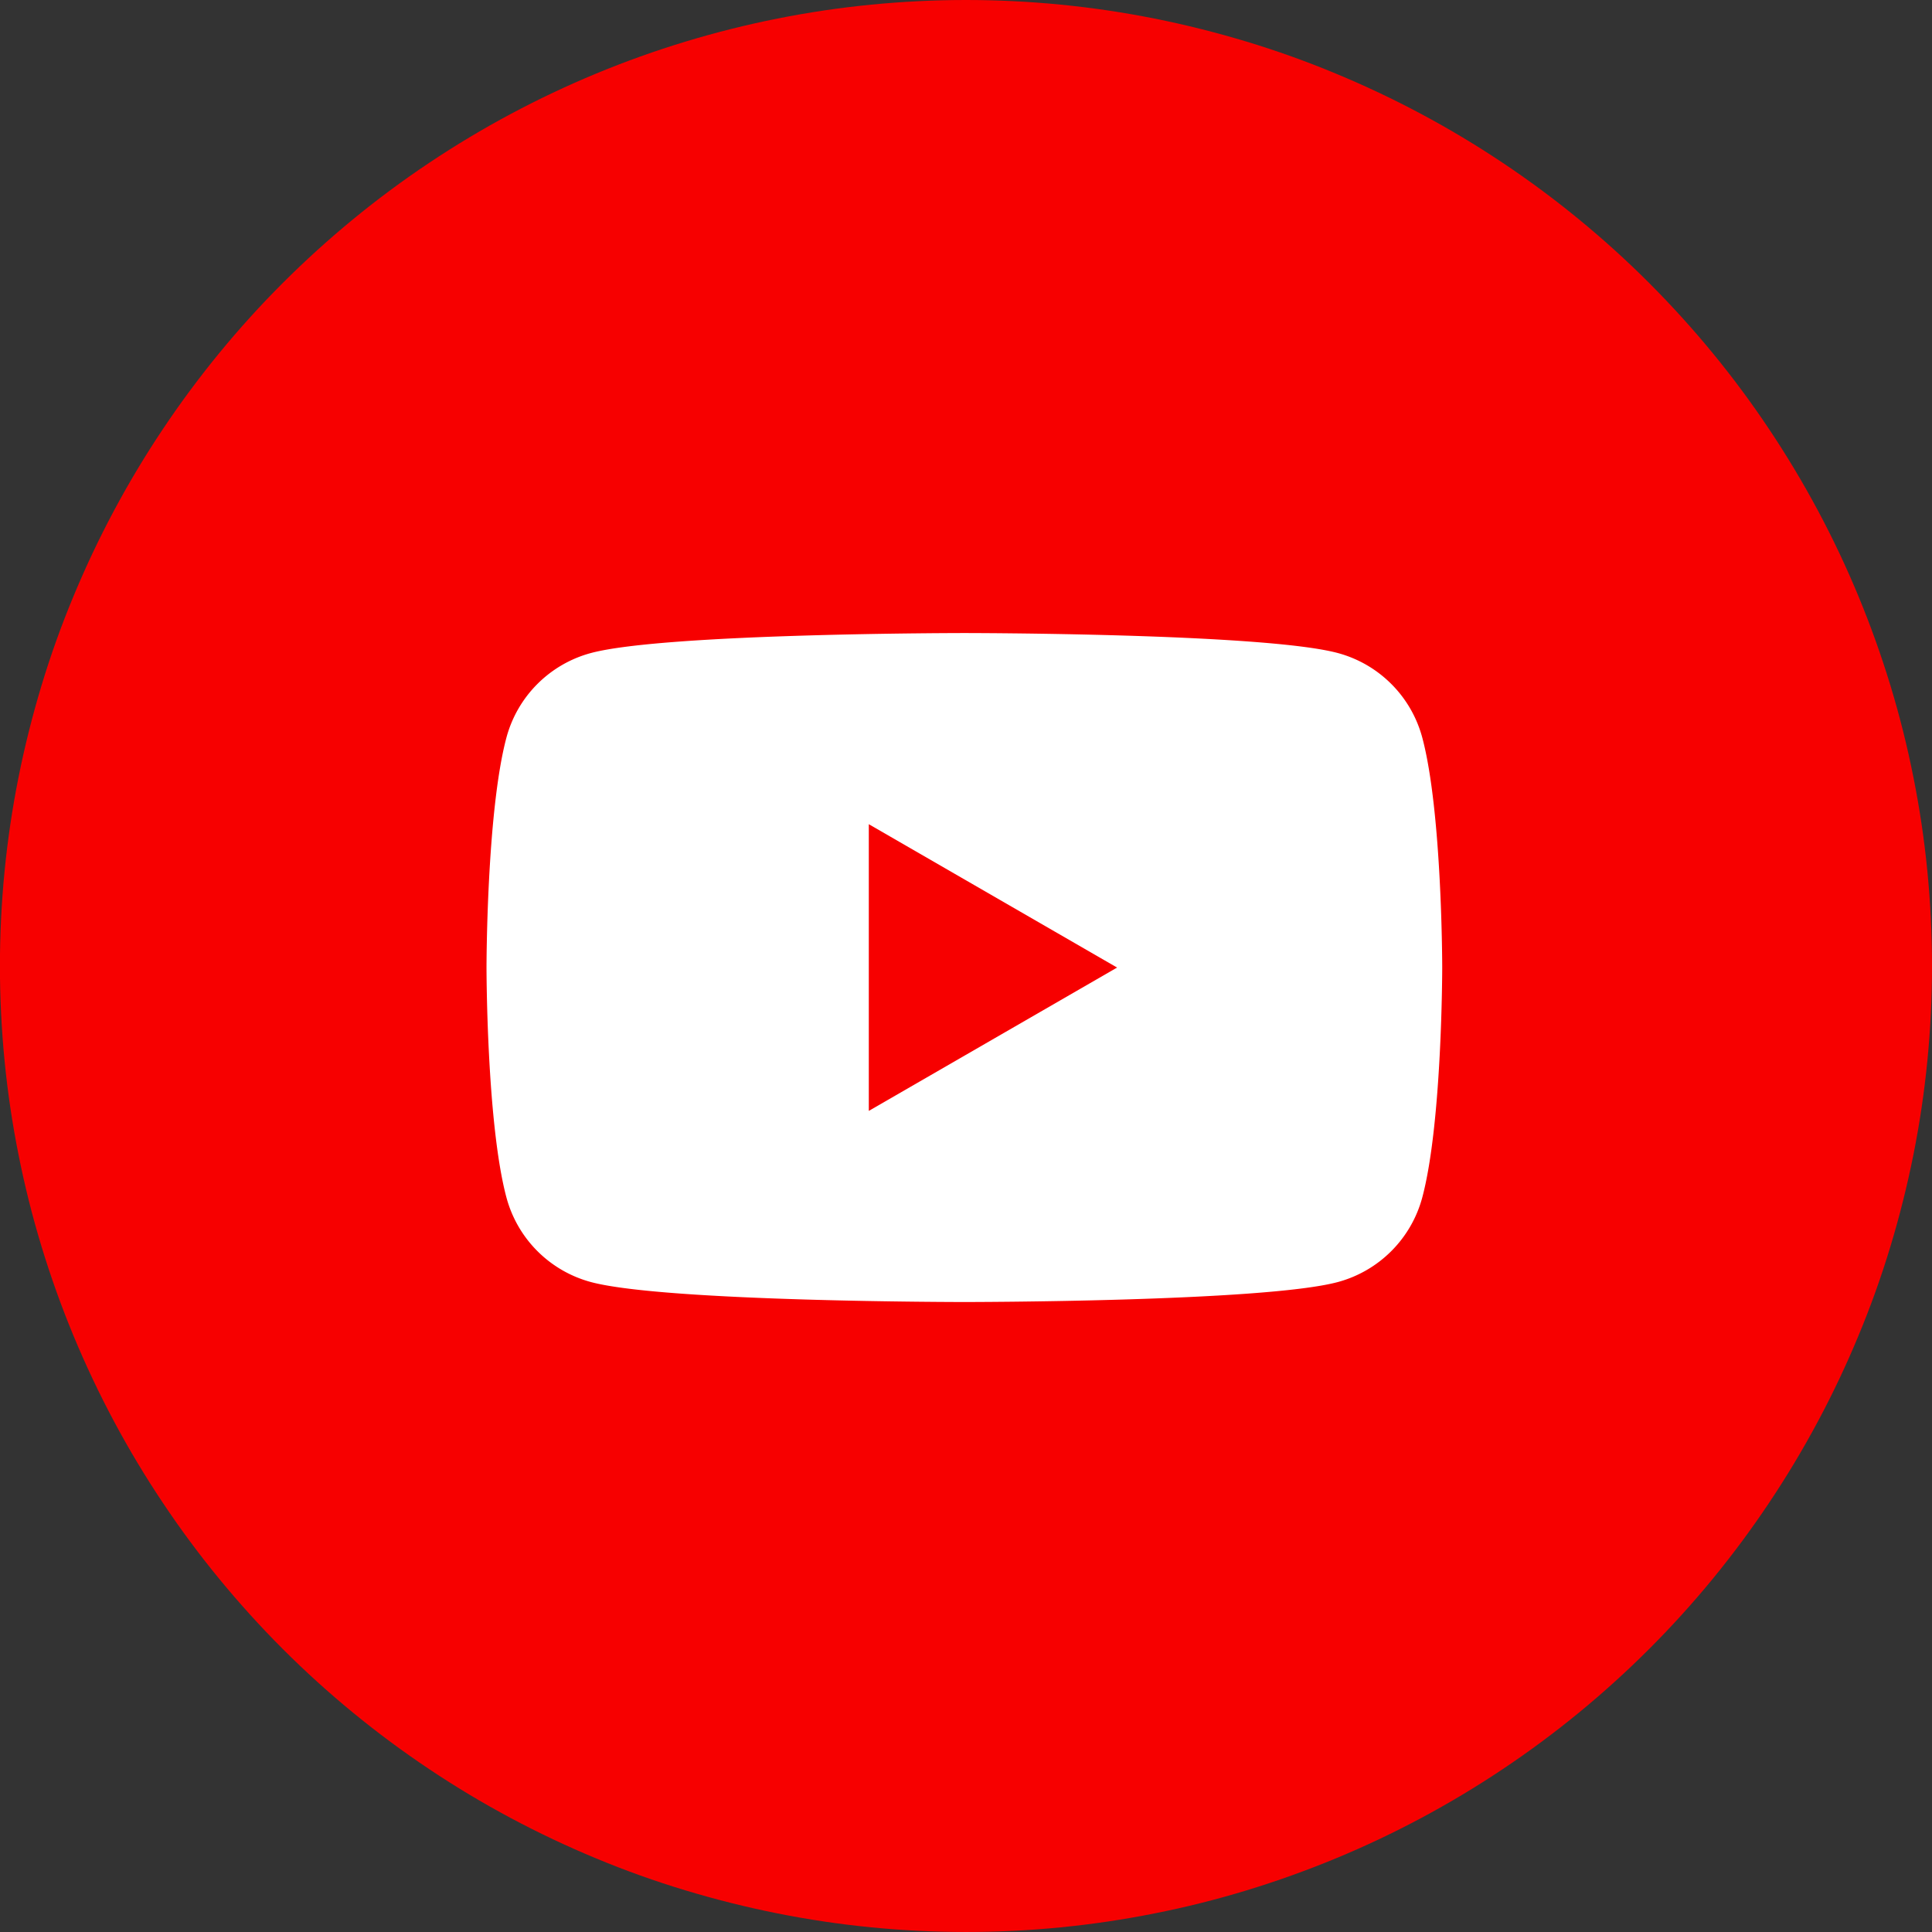
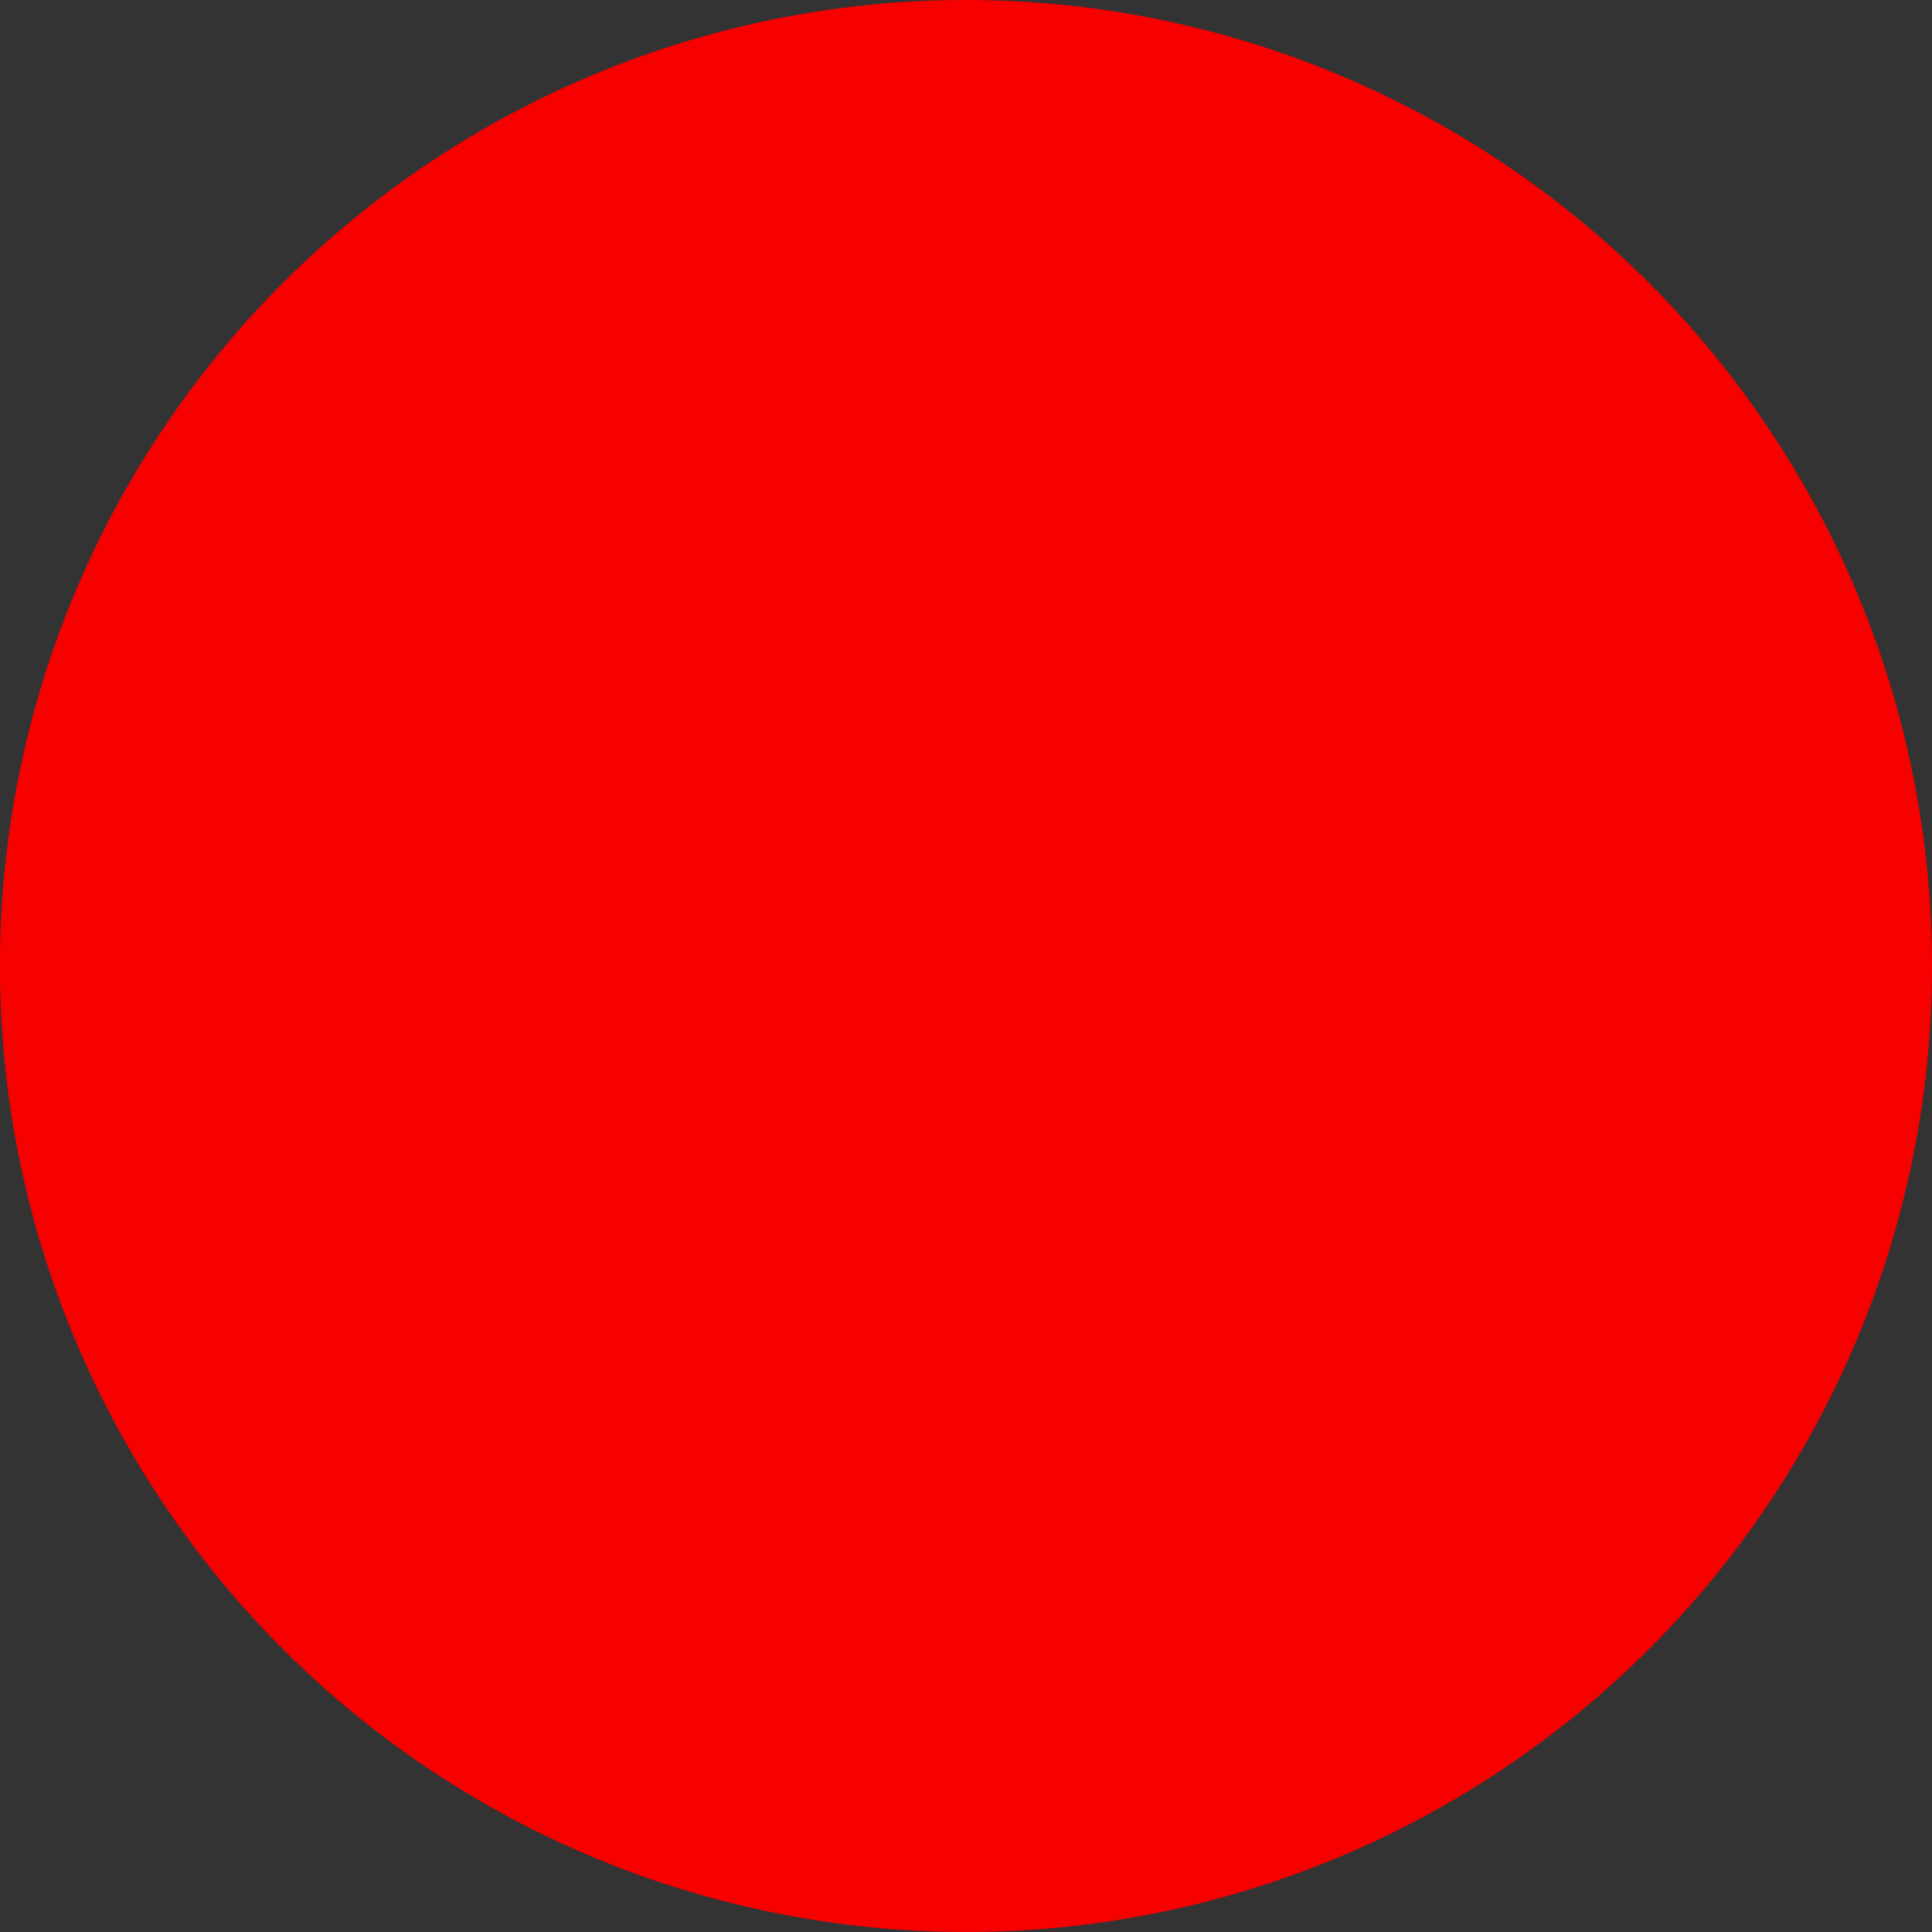
<svg xmlns="http://www.w3.org/2000/svg" width="104" height="104" viewBox="0 0 104 104">
  <rect x="0" y="0" width="104" height="104" fill="#333333" stroke="none" />
  <defs>
    <clipPath id="clip-path">
-       <rect id="長方形_29" data-name="長方形 29" width="51.445" height="36.012" transform="translate(1153.189 7285.58)" fill="none" />
-     </clipPath>
+       </clipPath>
  </defs>
  <g id="グループ_856" data-name="グループ 856" transform="translate(-1041.609 -6390.061)">
    <path fill="#f70000" id="パス_1050" data-name="パス 1050" d="M1179,7251.5q2.555,0,5.1.25t5.048.749q2.5.5,4.95,1.24t4.8,1.719q2.361.978,4.614,2.182t4.377,2.623q2.124,1.419,4.1,3.04t3.782,3.427q1.806,1.808,3.427,3.781t3.039,4.1q1.419,2.124,2.624,4.377t2.182,4.613q.977,2.361,1.719,4.8t1.24,4.95q.5,2.5.749,5.048t.25,5.1q0,2.555-.25,5.1t-.749,5.048q-.5,2.5-1.24,4.95t-1.719,4.8q-.978,2.361-2.182,4.613t-2.624,4.377q-1.419,2.125-3.039,4.1t-3.427,3.782q-1.808,1.806-3.782,3.426t-4.1,3.04q-2.124,1.419-4.377,2.624t-4.614,2.182q-2.359.976-4.8,1.719t-4.95,1.239q-2.507.5-5.048.75t-5.1.25q-2.555,0-5.1-.25t-5.048-.75q-2.5-.5-4.95-1.239t-4.805-1.719q-2.359-.978-4.613-2.182t-4.377-2.624q-2.124-1.419-4.1-3.04t-3.781-3.426q-1.806-1.808-3.427-3.782t-3.039-4.1q-1.421-2.124-2.624-4.377t-2.182-4.613q-.977-2.359-1.719-4.8t-1.24-4.95q-.5-2.506-.749-5.048t-.25-5.1q0-2.555.25-5.1t.749-5.048q.5-2.5,1.24-4.95t1.719-4.8q.978-2.36,2.182-4.613t2.624-4.377q1.419-2.124,3.039-4.1t3.427-3.781q1.808-1.806,3.781-3.427t4.1-3.04q2.124-1.419,4.377-2.623t4.613-2.182q2.361-.978,4.805-1.719t4.95-1.24q2.507-.5,5.048-.749t5.1-.25" transform="translate(-85.391 -861.439)" />
    <g id="グループ_34" data-name="グループ 34" transform="translate(-85.391 -861.439)">
      <g id="グループ_33" data-name="グループ 33" clip-path="url(#clip-path)">
-         <path id="パス_1051" data-name="パス 1051" d="M1203.56,7291.2a6.444,6.444,0,0,0-4.548-4.548c-4.013-1.075-20.1-1.075-20.1-1.075s-16.087,0-20.1,1.075a6.443,6.443,0,0,0-4.549,4.548c-1.074,4.012-1.074,12.383-1.074,12.383s0,8.37,1.074,12.382a6.444,6.444,0,0,0,4.549,4.549c4.012,1.074,20.1,1.074,20.1,1.074s16.087,0,20.1-1.074a6.445,6.445,0,0,0,4.548-4.549c1.075-4.012,1.075-12.382,1.075-12.382s0-8.371-1.075-12.383" fill="#fff" />
+         <path id="パス_1051" data-name="パス 1051" d="M1203.56,7291.2a6.444,6.444,0,0,0-4.548-4.548c-4.013-1.075-20.1-1.075-20.1-1.075s-16.087,0-20.1,1.075a6.443,6.443,0,0,0-4.549,4.548c-1.074,4.012-1.074,12.383-1.074,12.383s0,8.37,1.074,12.382a6.444,6.444,0,0,0,4.549,4.549c4.012,1.074,20.1,1.074,20.1,1.074s16.087,0,20.1-1.074a6.445,6.445,0,0,0,4.548-4.549s0-8.371-1.075-12.383" fill="#fff" />
        <path fill="#f70000" id="パス_1052" data-name="パス 1052" d="M1173.768,7311.3l13.365-7.716-13.365-7.717Z" />
      </g>
    </g>
  </g>
</svg>